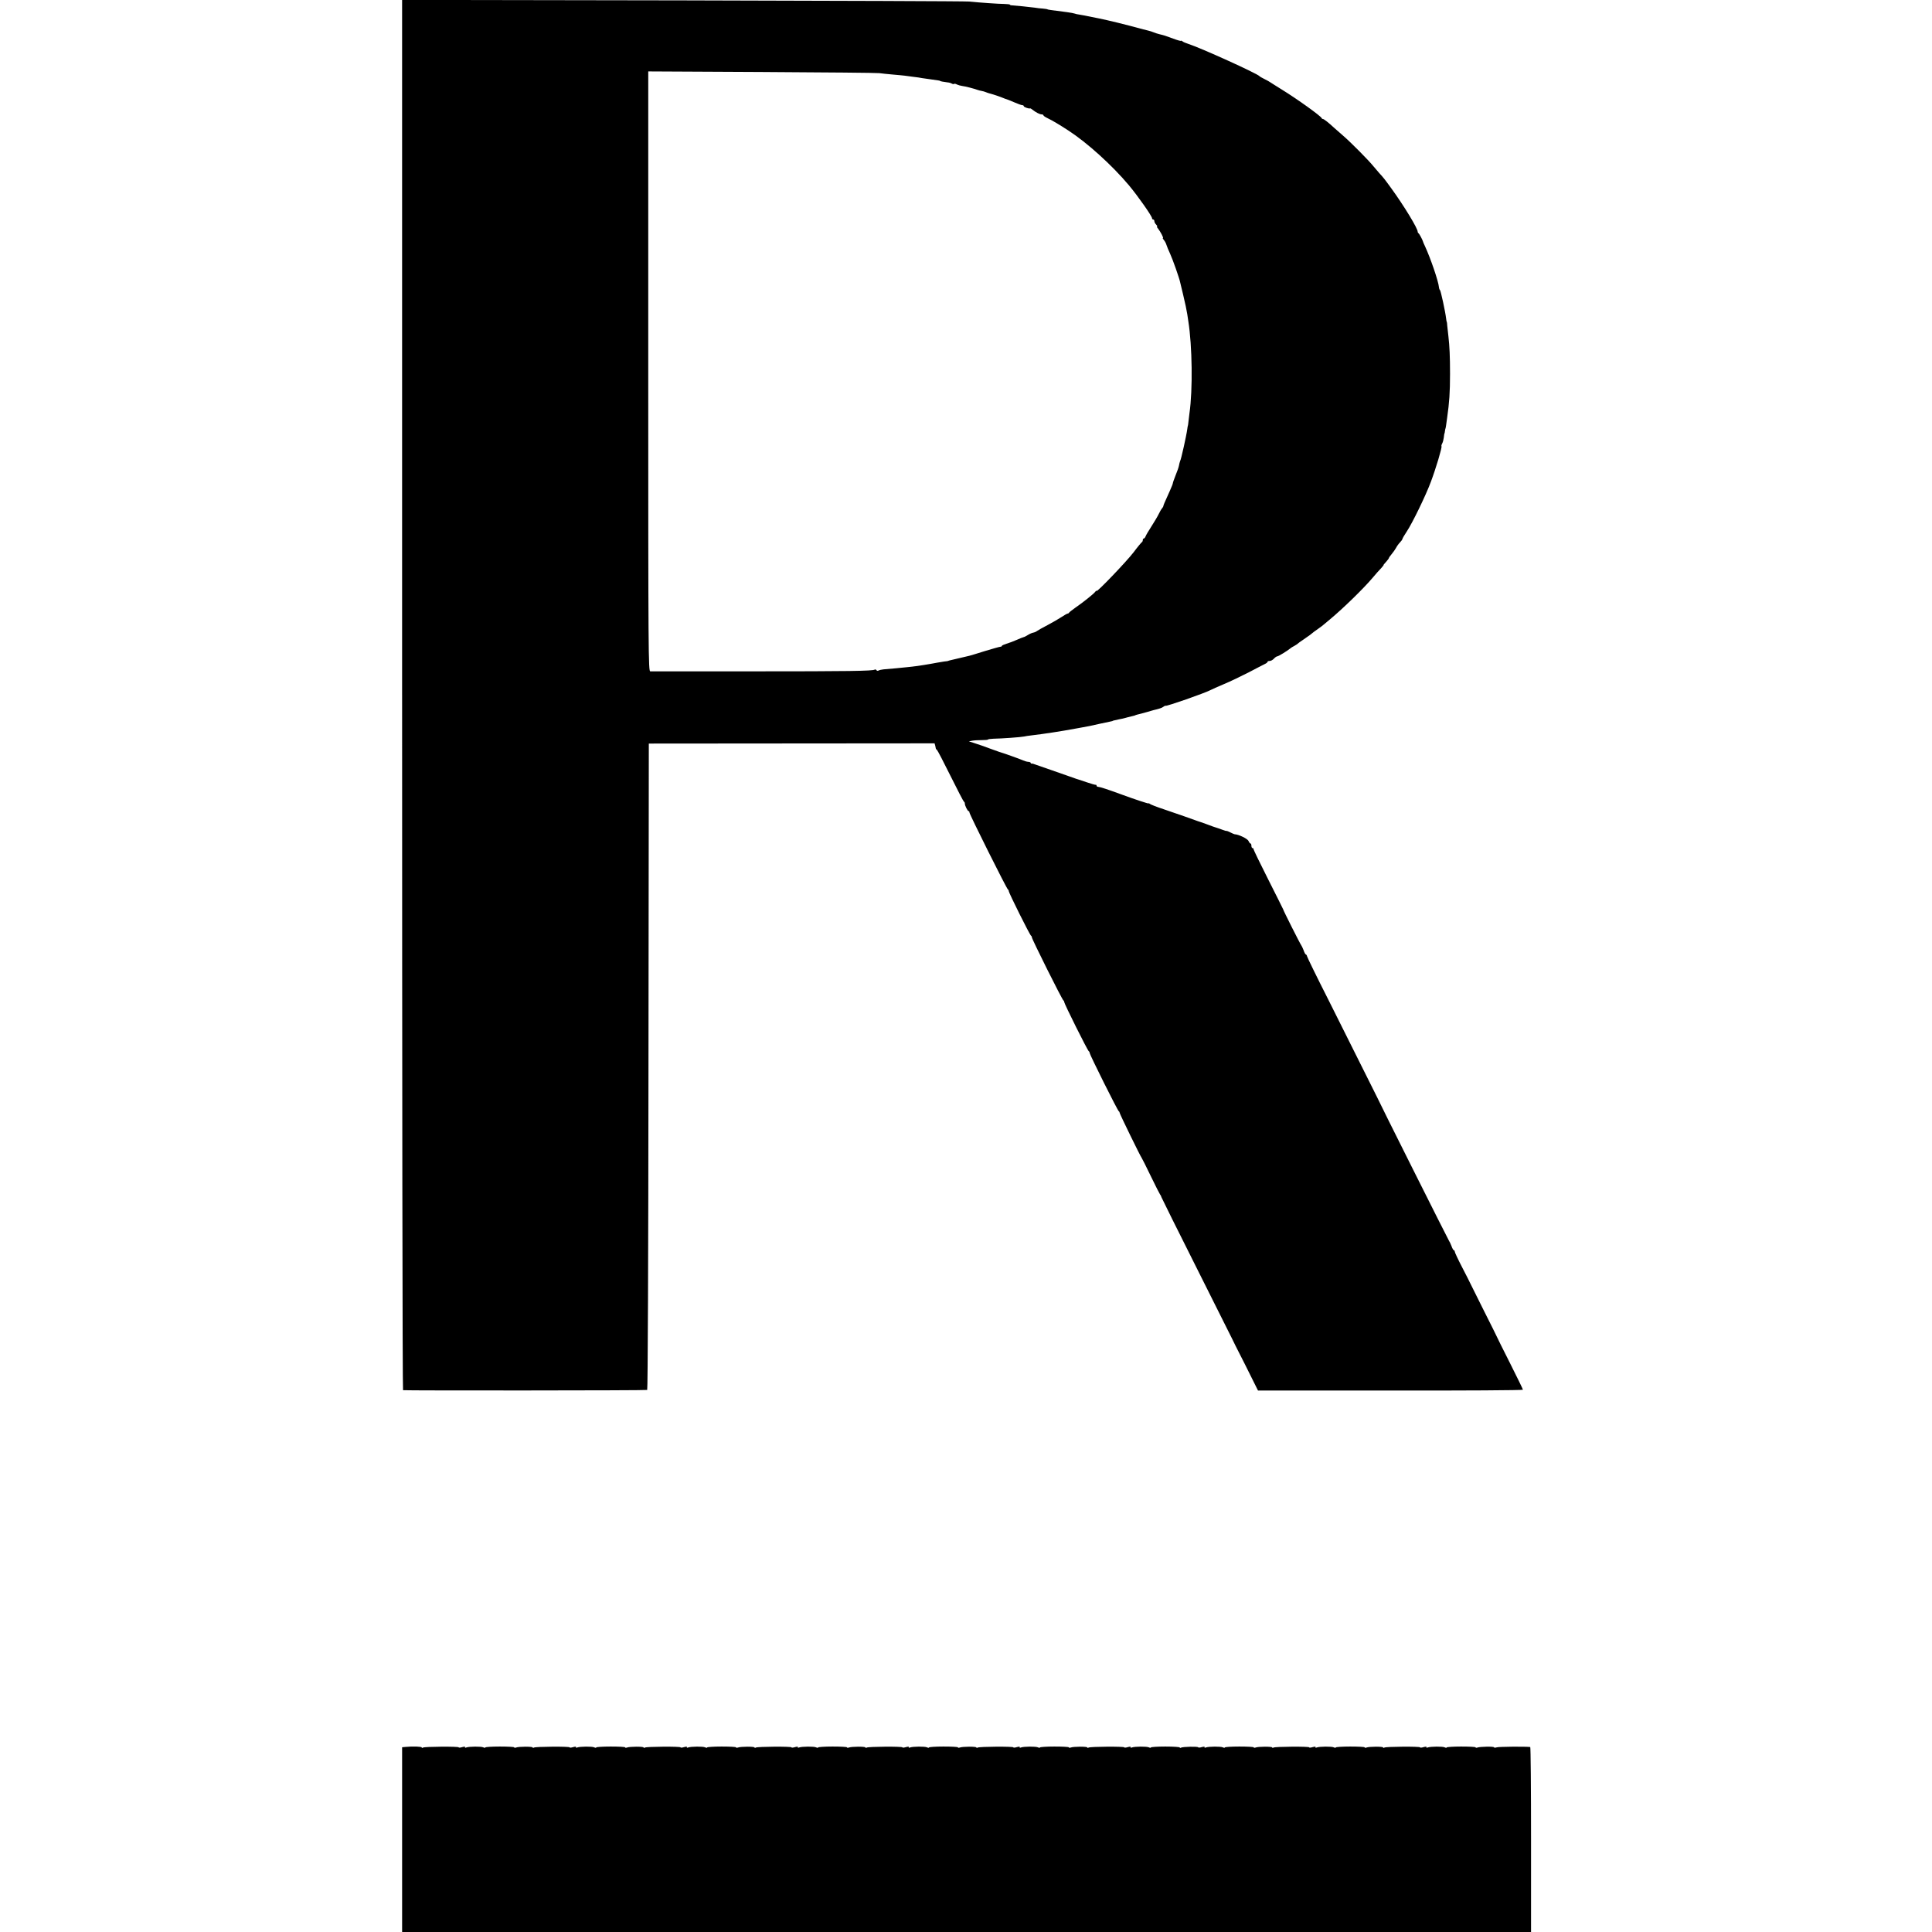
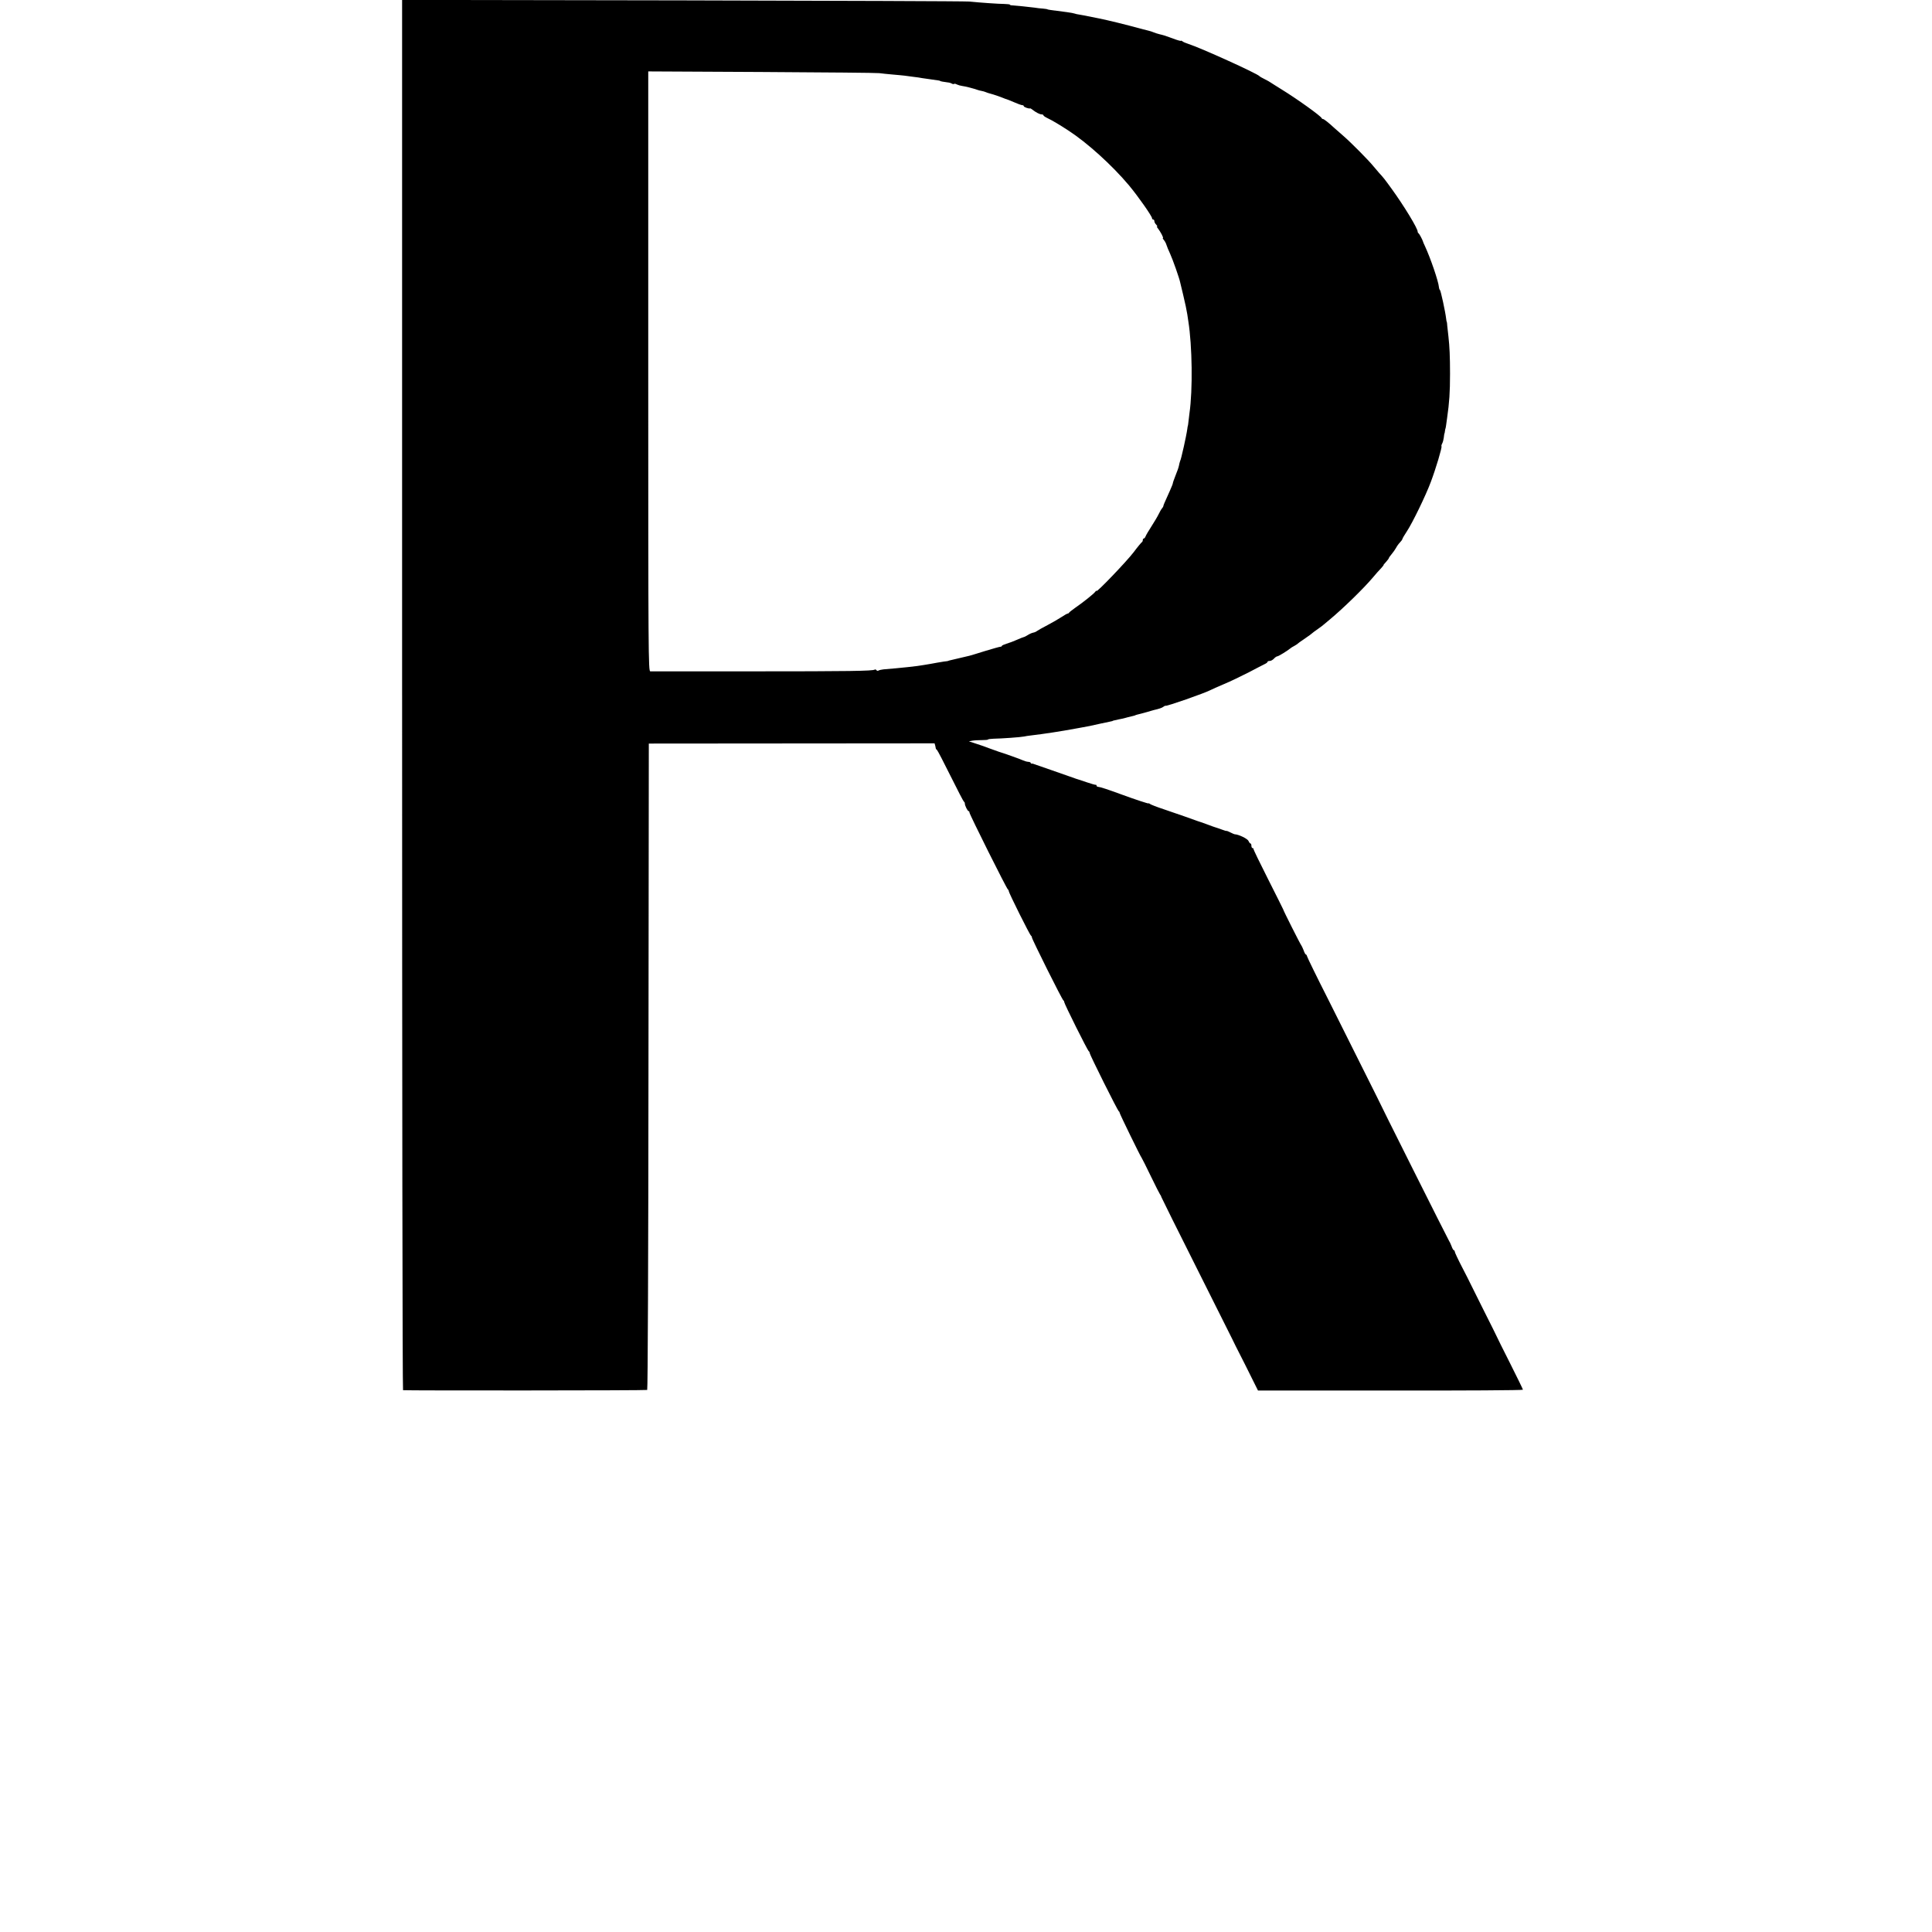
<svg xmlns="http://www.w3.org/2000/svg" version="1.0" width="1672pt" height="1672pt" viewBox="0 0 1672 1672" preserveAspectRatio="xMidYMid meet">
  <g transform="translate(0,1672) scale(0.1,-0.1)" fill="#000000" stroke="none">
    <path d="M3480 10705 c0 -3308 3 -6015 8 -6016 32 -4 2106 -3 2113 2 5 3 10 1151 11 2800 l3 2794 1237 1 1236 1 6 -21 c3 -12 5 -23 5 -25 0 -2 4 -7 9 -10 5 -3 58 -105 118 -226 60 -121 112 -221 116 -223 5 -2 8 -9 8 -16 0 -18 24 -66 33 -66 4 0 7 -5 7 -12 0 -15 323 -662 333 -666 4 -2 7 -8 7 -14 0 -14 183 -382 193 -386 4 -2 7 -8 7 -14 0 -15 263 -542 273 -546 4 -2 7 -8 7 -14 0 -14 203 -422 213 -426 4 -2 7 -8 7 -14 0 -14 243 -502 253 -506 4 -2 7 -8 7 -13 0 -9 181 -380 190 -389 3 -3 39 -75 80 -160 41 -85 78 -157 81 -160 4 -3 8 -12 10 -20 3 -8 140 -286 307 -617 166 -332 302 -604 303 -605 0 -2 51 -104 114 -227 l112 -225 1147 0 c630 -1 1146 2 1146 7 0 4 -50 107 -112 230 -62 122 -112 224 -113 227 -1 3 -53 109 -117 235 -63 127 -116 232 -117 235 -1 3 -30 61 -66 130 -36 69 -65 131 -65 138 0 6 -4 12 -8 12 -4 0 -14 17 -21 38 -8 20 -17 39 -20 42 -5 5 -623 1238 -626 1250 -1 3 -55 111 -120 240 -65 129 -119 237 -120 240 -1 3 -82 165 -180 360 -99 195 -181 363 -183 373 -2 9 -7 17 -11 17 -4 0 -13 17 -20 38 -8 20 -17 39 -20 42 -6 5 -155 300 -156 310 -1 3 -59 120 -130 260 -71 140 -128 258 -127 263 1 4 -2 7 -8 7 -5 0 -10 9 -10 20 0 11 -3 20 -8 20 -4 0 -12 10 -17 22 -9 20 -86 57 -120 58 -3 0 -19 7 -35 15 -16 8 -32 15 -35 14 -3 -1 -18 3 -33 9 -26 10 -58 20 -67 23 -2 0 -35 12 -72 26 -37 13 -72 26 -78 27 -5 2 -17 6 -25 9 -20 8 -141 50 -270 94 -58 19 -111 40 -117 45 -7 6 -13 8 -13 5 0 -4 -119 35 -230 76 -120 44 -190 67 -203 67 -9 0 -17 5 -17 10 0 6 -3 9 -7 8 -5 -1 -39 9 -78 22 -38 13 -72 24 -75 25 -3 0 -25 8 -50 17 -25 9 -106 37 -180 63 -74 26 -142 49 -150 52 -8 4 -18 5 -22 5 -5 -1 -8 2 -8 6 0 4 -10 9 -22 9 -13 1 -32 7 -43 12 -17 9 -181 67 -210 75 -10 3 -30 10 -70 25 -35 14 -119 43 -155 54 l-35 11 30 6 c17 3 54 5 83 5 28 0 52 2 52 5 0 3 21 6 48 7 67 1 237 13 264 19 13 3 39 7 58 9 119 14 261 36 385 59 11 2 36 6 55 10 59 10 82 15 156 32 39 8 79 17 90 19 10 2 20 4 22 5 2 3 2 3 57 15 22 4 45 9 50 11 9 3 37 10 75 19 8 2 15 4 15 5 0 1 8 3 18 6 25 6 37 9 87 23 25 8 50 14 55 16 44 10 72 19 84 29 8 6 16 10 18 8 8 -6 338 109 389 136 11 6 63 29 117 52 54 22 150 69 215 102 64 34 127 66 139 72 13 6 23 14 23 19 0 4 8 7 18 7 11 0 27 9 37 20 10 11 23 20 29 20 10 0 85 46 112 68 5 5 21 15 35 22 13 7 26 16 29 19 3 3 25 20 50 36 25 17 50 35 57 40 28 23 40 32 73 55 19 13 37 27 40 30 3 3 30 25 60 50 113 94 293 269 371 362 24 29 56 65 71 80 14 16 24 28 22 28 -3 0 7 12 21 27 14 15 25 31 25 34 0 3 11 19 24 34 13 15 30 40 38 54 7 14 22 35 33 46 11 11 21 25 22 31 1 6 18 35 38 65 49 74 165 313 208 429 43 114 99 301 92 308 -2 3 0 13 6 24 6 11 12 34 14 51 2 18 4 33 5 35 2 1 4 11 5 22 1 11 4 21 5 23 1 1 3 13 5 27 2 14 6 43 9 65 19 131 25 221 25 380 0 150 -4 237 -14 325 -4 30 -8 71 -10 90 -1 19 -3 35 -4 35 -2 0 -4 14 -6 30 -6 54 -46 240 -53 245 -4 3 -8 14 -9 25 -4 50 -73 252 -121 355 -9 19 -17 37 -17 40 -4 15 -31 66 -38 71 -5 3 -8 9 -8 13 4 24 -119 226 -228 376 -61 84 -64 88 -106 134 -16 19 -40 46 -52 61 -37 46 -192 203 -256 258 -33 29 -70 61 -82 72 -45 42 -87 75 -95 75 -5 0 -10 3 -12 8 -8 19 -210 164 -343 246 -49 31 -95 59 -100 63 -6 5 -28 17 -50 28 -22 11 -42 22 -45 26 -19 23 -509 245 -615 279 -22 7 -46 17 -52 23 -7 5 -13 7 -13 4 0 -3 -30 5 -67 19 -73 27 -73 27 -118 38 -16 4 -39 11 -50 16 -11 5 -33 12 -50 16 -16 4 -34 8 -40 10 -165 45 -302 78 -385 95 -58 11 -116 23 -130 26 -14 3 -34 6 -45 8 -11 1 -27 5 -35 8 -8 3 -37 8 -65 12 -150 19 -170 22 -170 25 0 1 -18 4 -40 6 -22 1 -53 5 -70 8 -35 5 -172 19 -197 20 -10 0 -18 3 -18 6 0 3 -21 5 -48 6 -48 0 -216 12 -307 21 -27 3 -1142 7 -2477 10 l-2428 4 0 -6016z m4130 5382 c19 -3 71 -8 115 -12 44 -4 91 -8 105 -10 14 -2 48 -6 75 -10 28 -3 61 -8 75 -11 14 -2 45 -7 70 -10 79 -11 85 -12 85 -14 0 -3 31 -9 65 -13 14 -1 31 -6 38 -11 7 -4 16 -5 19 -2 3 3 14 1 24 -5 10 -5 31 -11 46 -13 26 -3 100 -22 133 -34 8 -3 24 -7 35 -9 11 -2 27 -6 35 -10 18 -7 14 -6 67 -21 23 -7 57 -19 77 -27 20 -8 37 -15 38 -14 2 0 29 -11 62 -25 32 -14 65 -26 72 -26 8 0 14 -4 14 -9 0 -8 46 -24 54 -19 2 2 12 -4 22 -12 29 -23 62 -40 79 -40 8 0 15 -4 15 -8 0 -5 17 -16 38 -26 36 -17 99 -54 177 -105 165 -107 381 -303 526 -476 79 -95 199 -266 199 -284 0 -6 5 -11 10 -11 6 0 10 -6 10 -14 0 -8 7 -22 16 -30 8 -9 12 -16 8 -16 -4 0 -1 -8 7 -17 22 -28 51 -83 43 -83 -4 0 0 -8 8 -17 9 -10 19 -29 23 -43 4 -14 18 -47 31 -75 23 -50 81 -214 88 -251 3 -10 14 -57 25 -104 19 -79 30 -133 36 -170 1 -8 5 -35 9 -60 34 -212 39 -596 10 -795 -3 -22 -7 -56 -9 -75 -2 -19 -4 -35 -5 -35 -1 0 -3 -12 -5 -28 -3 -25 -19 -103 -30 -152 -18 -79 -26 -112 -32 -125 -3 -8 -8 -26 -10 -39 -2 -13 -15 -51 -29 -84 -13 -33 -24 -64 -24 -69 0 -5 -12 -35 -26 -66 -48 -106 -57 -127 -56 -132 0 -3 -5 -12 -12 -20 -7 -8 -20 -31 -29 -50 -9 -19 -37 -66 -62 -105 -25 -38 -48 -78 -51 -87 -4 -10 -10 -18 -15 -18 -5 0 -9 -6 -9 -14 0 -8 -4 -16 -8 -18 -4 -2 -37 -41 -72 -88 -62 -81 -320 -350 -320 -334 0 4 -6 1 -12 -8 -16 -20 -106 -92 -173 -138 -27 -19 -51 -38 -53 -42 -2 -5 -8 -8 -12 -8 -5 0 -28 -13 -52 -29 -24 -16 -79 -48 -123 -71 -44 -23 -85 -46 -91 -51 -7 -6 -21 -12 -32 -14 -11 -2 -32 -11 -46 -20 -14 -9 -31 -18 -38 -19 -7 -2 -34 -12 -60 -24 -26 -12 -65 -26 -88 -33 -22 -7 -40 -15 -40 -19 0 -4 -6 -7 -12 -7 -7 0 -67 -17 -133 -37 -66 -21 -127 -39 -135 -41 -8 -2 -46 -11 -85 -20 -38 -9 -77 -18 -85 -20 -8 -2 -15 -4 -15 -5 0 -1 -16 -3 -35 -5 -19 -3 -46 -7 -60 -10 -14 -3 -38 -7 -55 -10 -16 -3 -43 -7 -60 -10 -50 -10 -203 -26 -350 -38 -17 -2 -35 -6 -42 -10 -6 -4 -14 -3 -18 3 -4 6 -10 8 -15 5 -19 -12 -220 -15 -1060 -15 -476 0 -873 0 -882 0 -17 0 -18 130 -18 2596 l0 2596 983 -5 c540 -3 998 -7 1017 -10z" />
-     <path d="M3513 1602 l-33 -3 0 -800 0 -799 4885 0 4885 0 0 800 c0 440 -3 800 -7 801 -49 5 -273 3 -290 -3 -13 -4 -23 -4 -23 0 0 9 -122 7 -145 -2 -8 -3 -15 -2 -15 2 0 4 -56 7 -125 7 -69 0 -125 -4 -125 -8 0 -4 -8 -4 -17 1 -20 9 -122 8 -147 -1 -10 -4 -14 -3 -11 2 3 6 -7 6 -25 1 -16 -5 -30 -6 -30 -2 0 9 -294 7 -309 -2 -6 -4 -11 -3 -11 1 0 9 -121 9 -145 -1 -8 -3 -15 -2 -15 2 0 4 -56 7 -125 7 -69 0 -125 -4 -125 -8 0 -4 -8 -4 -17 1 -20 9 -122 8 -147 -1 -10 -4 -14 -3 -11 2 3 6 -7 6 -25 1 -16 -5 -30 -6 -30 -2 0 9 -294 7 -309 -2 -6 -4 -11 -3 -11 1 0 9 -121 9 -145 -1 -8 -3 -15 -2 -15 2 0 4 -56 7 -125 7 -69 0 -125 -4 -125 -8 0 -4 -8 -4 -17 1 -20 9 -122 8 -147 -1 -10 -4 -14 -3 -11 2 3 6 -7 6 -25 1 -16 -5 -30 -5 -30 -2 0 9 -135 6 -150 -3 -5 -3 -10 -3 -10 2 0 4 -56 8 -125 8 -69 0 -125 -4 -125 -8 0 -4 -8 -4 -17 1 -20 9 -122 8 -147 -1 -10 -4 -14 -3 -11 2 3 6 -7 6 -25 1 -16 -5 -30 -6 -30 -2 0 9 -294 7 -309 -2 -6 -4 -11 -3 -11 1 0 9 -121 9 -145 -1 -8 -3 -15 -2 -15 2 0 4 -56 7 -125 7 -69 0 -125 -4 -125 -8 0 -4 -8 -4 -17 1 -20 9 -122 8 -147 -1 -10 -4 -14 -3 -11 2 3 6 -7 6 -25 1 -16 -5 -30 -6 -30 -2 0 9 -294 7 -309 -2 -6 -4 -11 -3 -11 1 0 9 -121 9 -145 -1 -8 -3 -15 -2 -15 2 0 4 -56 7 -125 7 -69 0 -125 -4 -125 -8 0 -4 -8 -4 -17 1 -20 9 -122 8 -147 -1 -10 -4 -14 -3 -11 2 3 6 -7 6 -25 1 -16 -5 -30 -6 -30 -2 0 9 -294 7 -309 -2 -6 -4 -11 -3 -11 1 0 9 -121 9 -145 -1 -8 -3 -15 -2 -15 2 0 4 -56 7 -125 7 -69 0 -125 -4 -125 -8 0 -4 -8 -4 -17 1 -20 9 -122 8 -147 -1 -10 -4 -14 -3 -11 2 3 6 -7 6 -25 1 -16 -5 -30 -6 -30 -2 0 9 -294 7 -309 -2 -6 -4 -11 -3 -11 1 0 9 -121 9 -145 -1 -8 -3 -15 -2 -15 2 0 4 -56 7 -125 7 -69 0 -125 -4 -125 -8 0 -4 -8 -4 -17 1 -20 9 -122 8 -147 -1 -10 -4 -14 -3 -11 2 3 6 -7 6 -25 1 -16 -5 -30 -6 -30 -2 0 9 -294 7 -309 -2 -6 -4 -11 -3 -11 1 0 9 -121 9 -145 -1 -8 -3 -15 -2 -15 2 0 4 -56 7 -125 7 -69 0 -125 -4 -125 -8 0 -4 -8 -4 -17 1 -20 9 -122 8 -147 -1 -10 -4 -14 -3 -11 2 3 6 -7 6 -25 1 -16 -5 -30 -6 -30 -2 0 9 -294 7 -309 -2 -6 -4 -11 -3 -11 1 0 9 -121 9 -145 -1 -8 -3 -15 -2 -15 2 0 4 -56 7 -125 7 -69 0 -125 -4 -125 -8 0 -4 -8 -4 -17 1 -20 9 -122 8 -147 -1 -10 -4 -14 -3 -11 2 3 6 -7 6 -25 1 -16 -5 -30 -6 -30 -2 0 9 -294 7 -309 -2 -6 -4 -11 -4 -11 1 0 8 -76 11 -137 5z" />
  </g>
</svg>